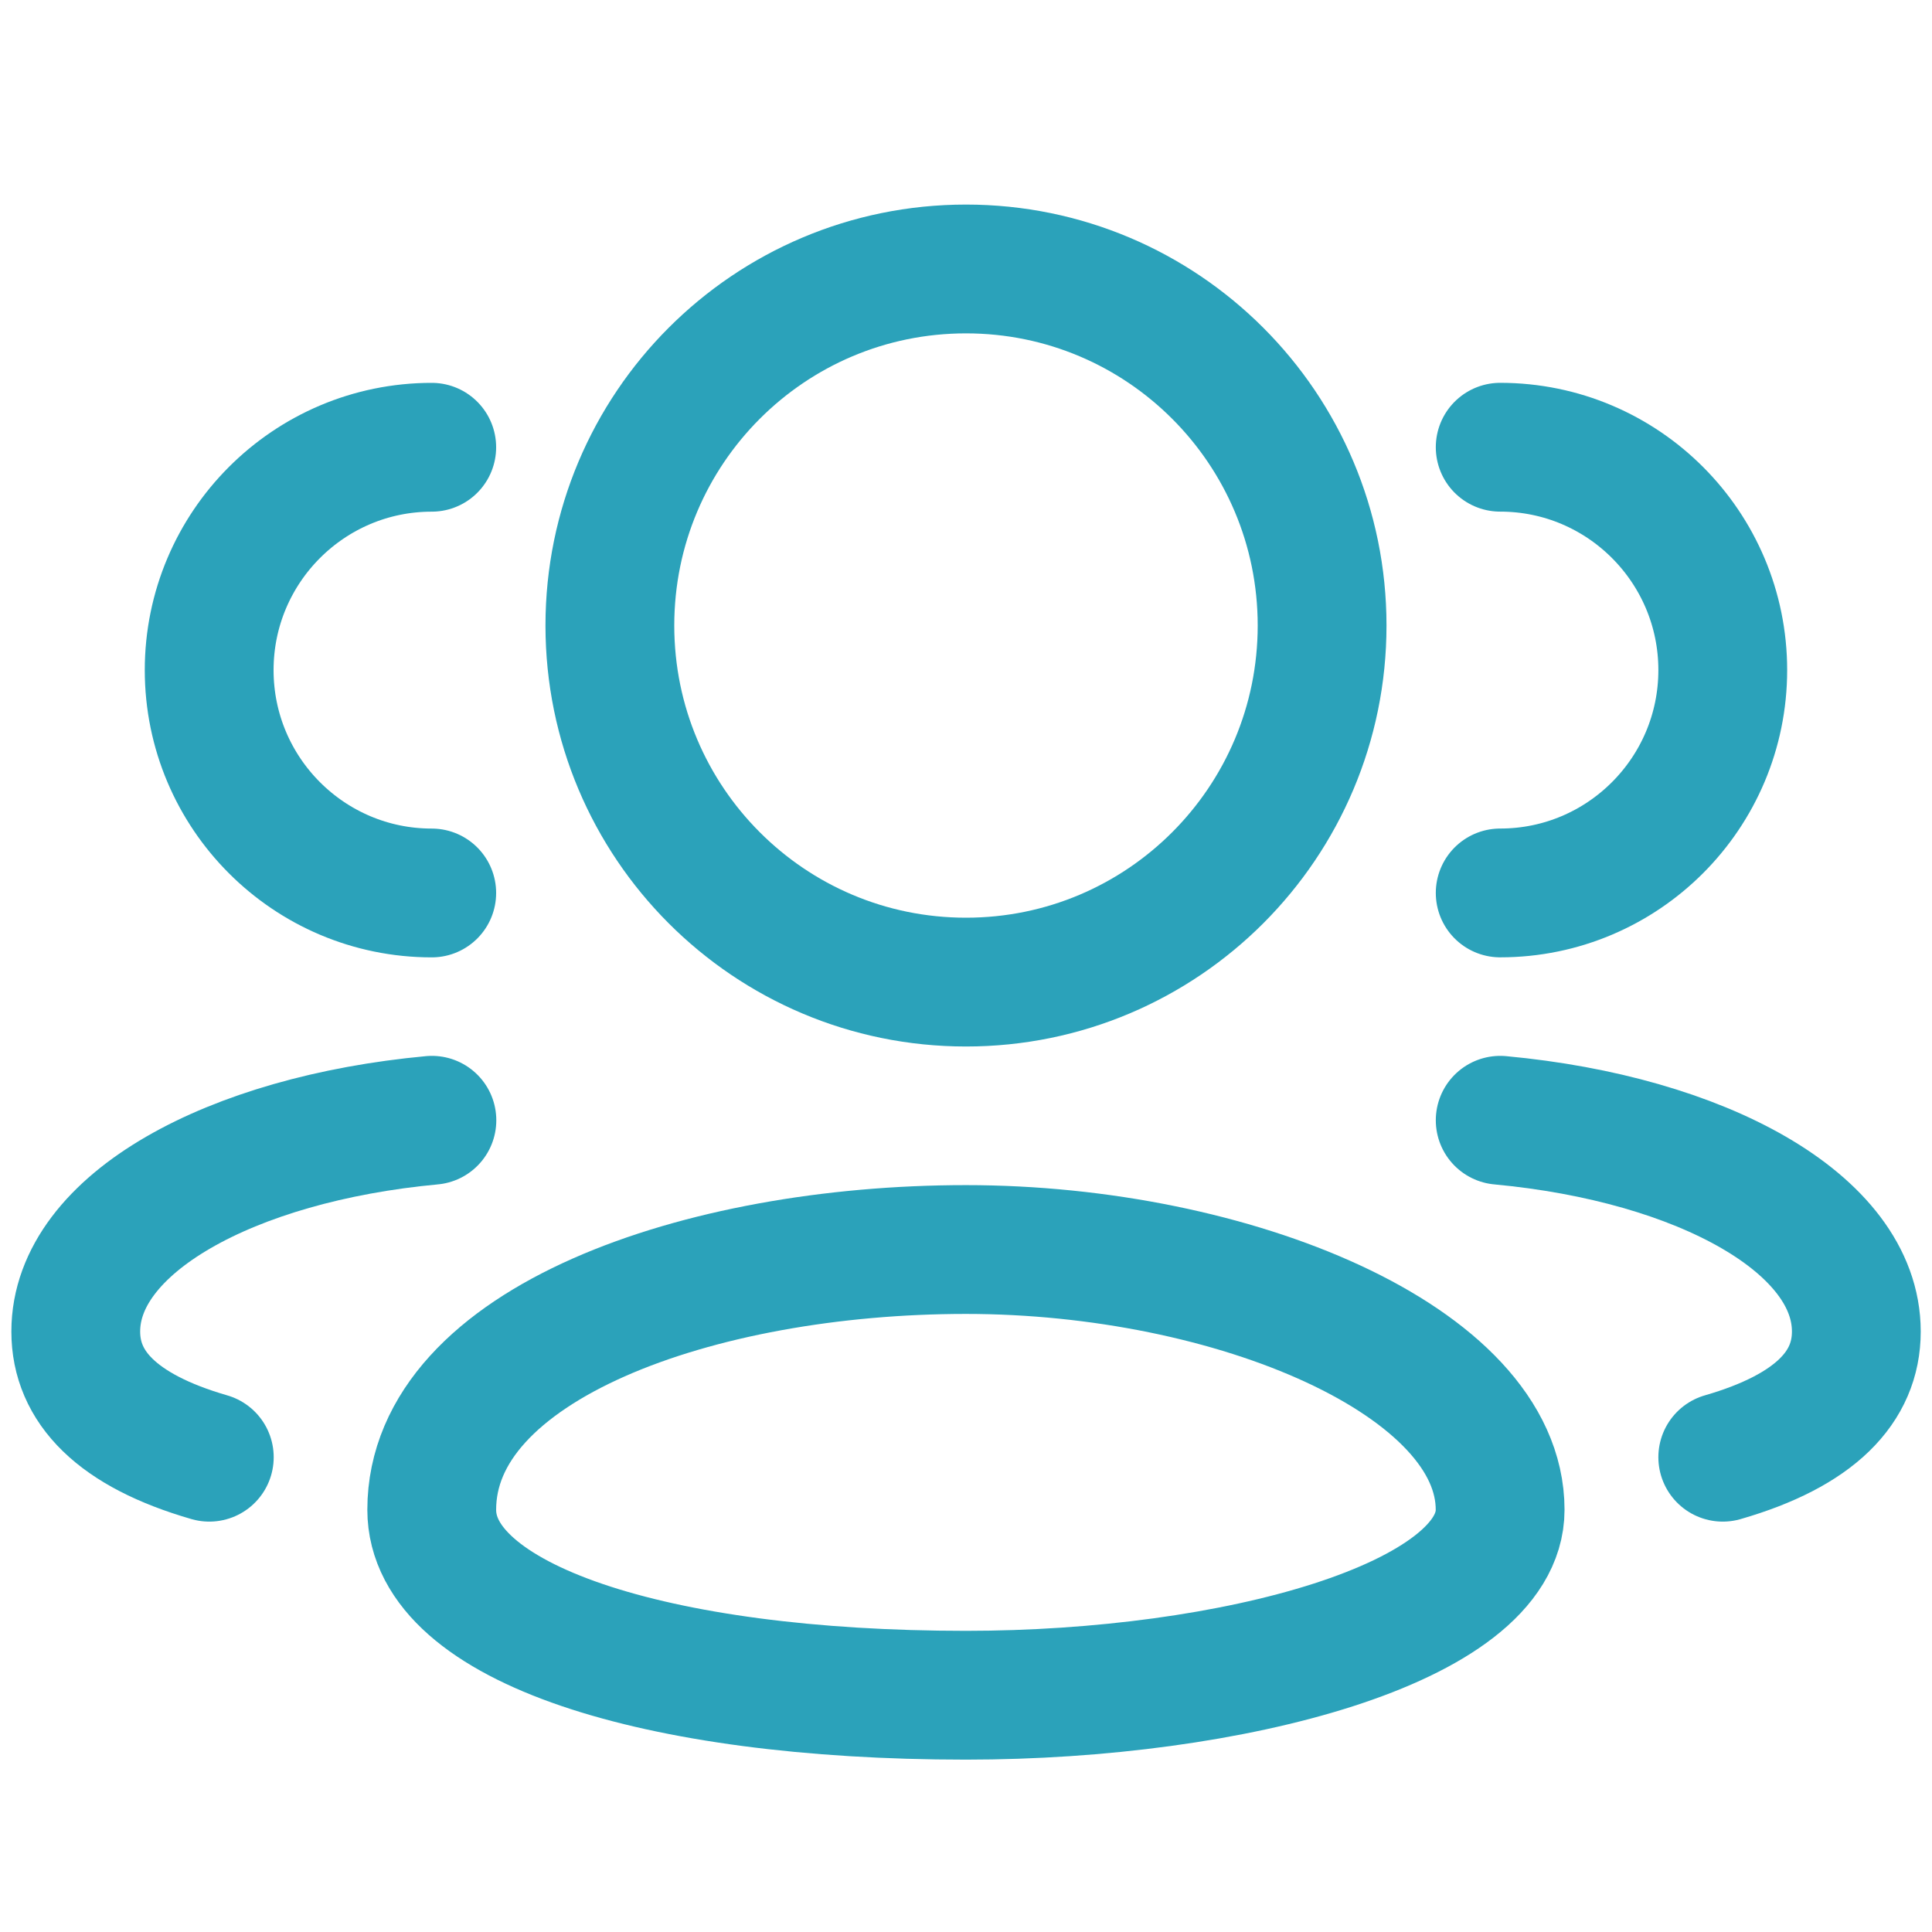
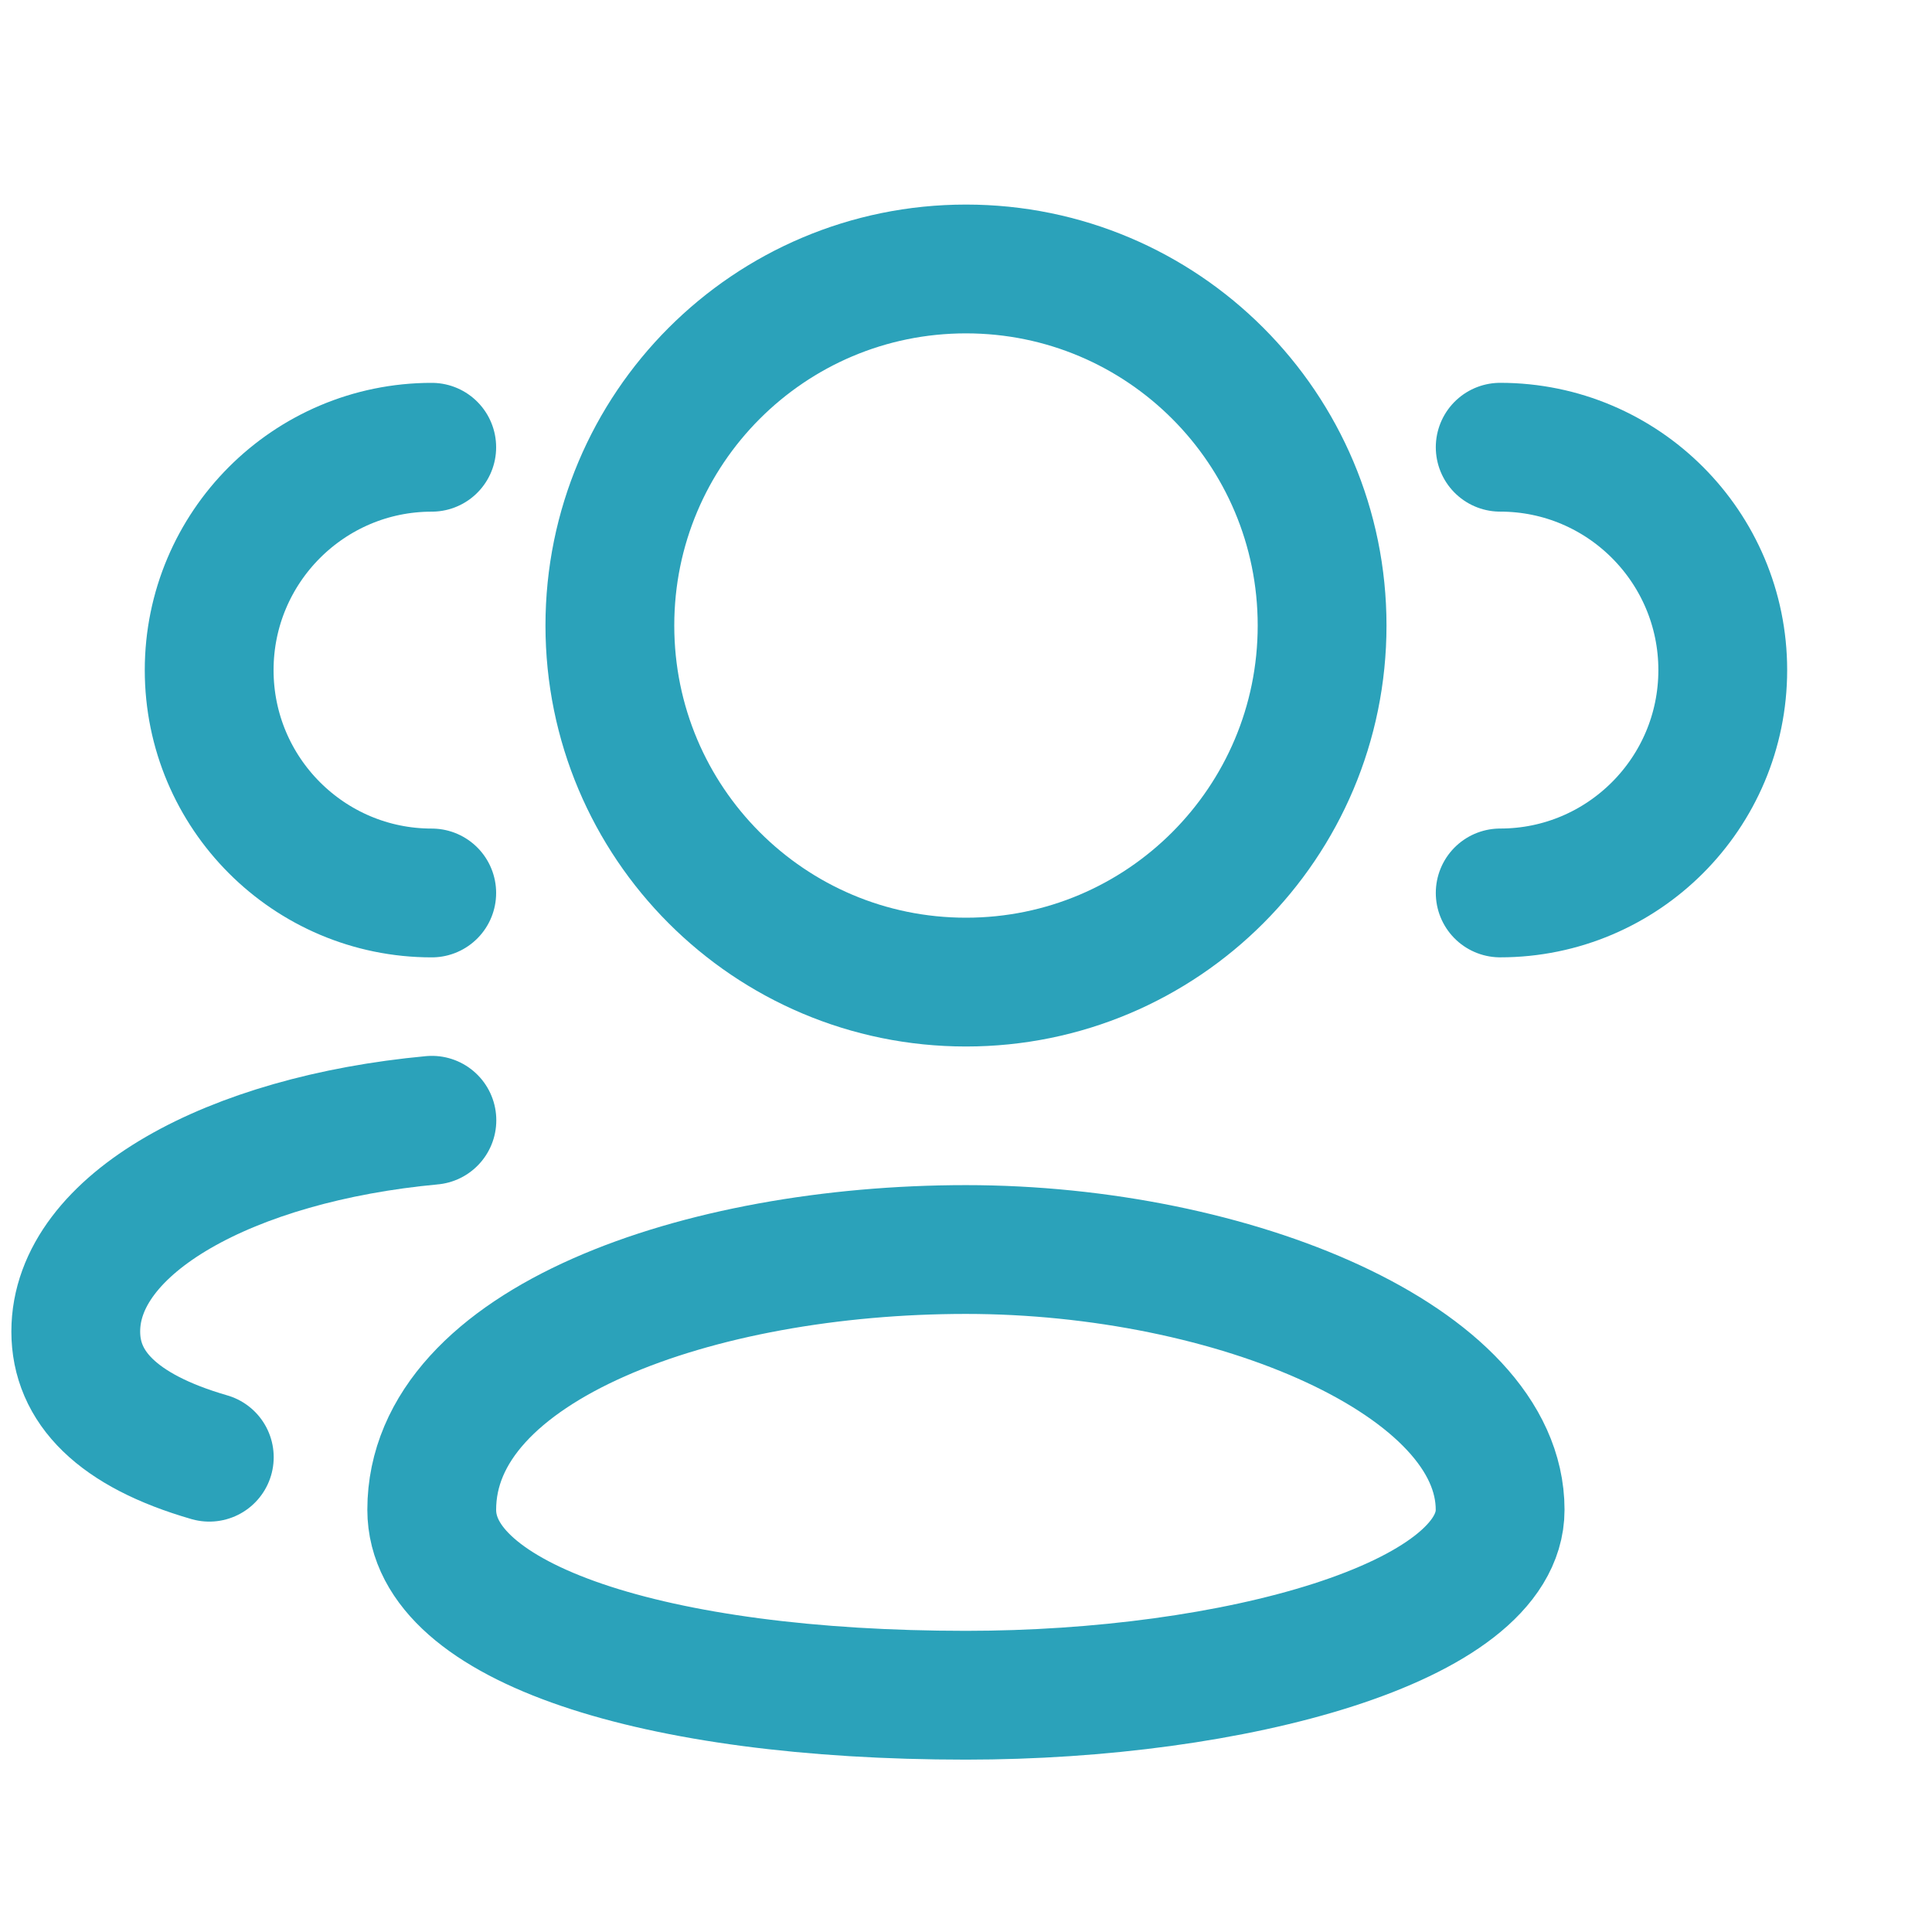
<svg xmlns="http://www.w3.org/2000/svg" width="60" height="60" viewBox="0 0 60 60" fill="none">
  <path d="M46.588 46.888C46.588 50.404 38.293 52.647 29.998 52.647C20.321 52.647 13.408 50.404 13.408 46.888C13.408 41.739 21.703 38.805 29.998 38.805C38.293 38.805 46.588 42.265 46.588 46.888V46.888Z" stroke="#2BA2BA" stroke-width="4" stroke-linecap="round" stroke-linejoin="round" />
  <path d="M30 30.5C36.11 30.5 41.059 25.544 41.059 19.426C41.059 13.308 36.11 8.353 30 8.353C23.889 8.353 18.94 13.308 18.94 19.426C18.94 25.544 23.889 30.5 30 30.5Z" stroke="#2BA2BA" stroke-width="4" stroke-linecap="round" stroke-linejoin="round" />
-   <path d="M53.502 45.255C56.378 44.425 57.65 43.069 57.65 41.352C57.65 38.002 52.838 35.372 46.59 34.791" stroke="#2BA2BA" stroke-width="4" stroke-linecap="round" stroke-linejoin="round" />
  <path d="M46.59 27.731C50.405 27.731 53.502 24.631 53.502 20.81C53.502 16.99 50.405 13.889 46.59 13.889" stroke="#2BA2BA" stroke-width="4" stroke-linecap="round" stroke-linejoin="round" />
  <path d="M6.5 45.255C3.625 44.425 2.353 43.069 2.353 41.352C2.353 38.002 7.164 35.372 13.413 34.791" stroke="#2BA2BA" stroke-width="4" stroke-linecap="round" stroke-linejoin="round" />
  <path d="M13.408 27.732C9.593 27.732 6.496 24.632 6.496 20.811C6.496 16.991 9.593 13.89 13.408 13.89" stroke="#2BA2BA" stroke-width="4" stroke-linecap="round" stroke-linejoin="round" />
</svg>